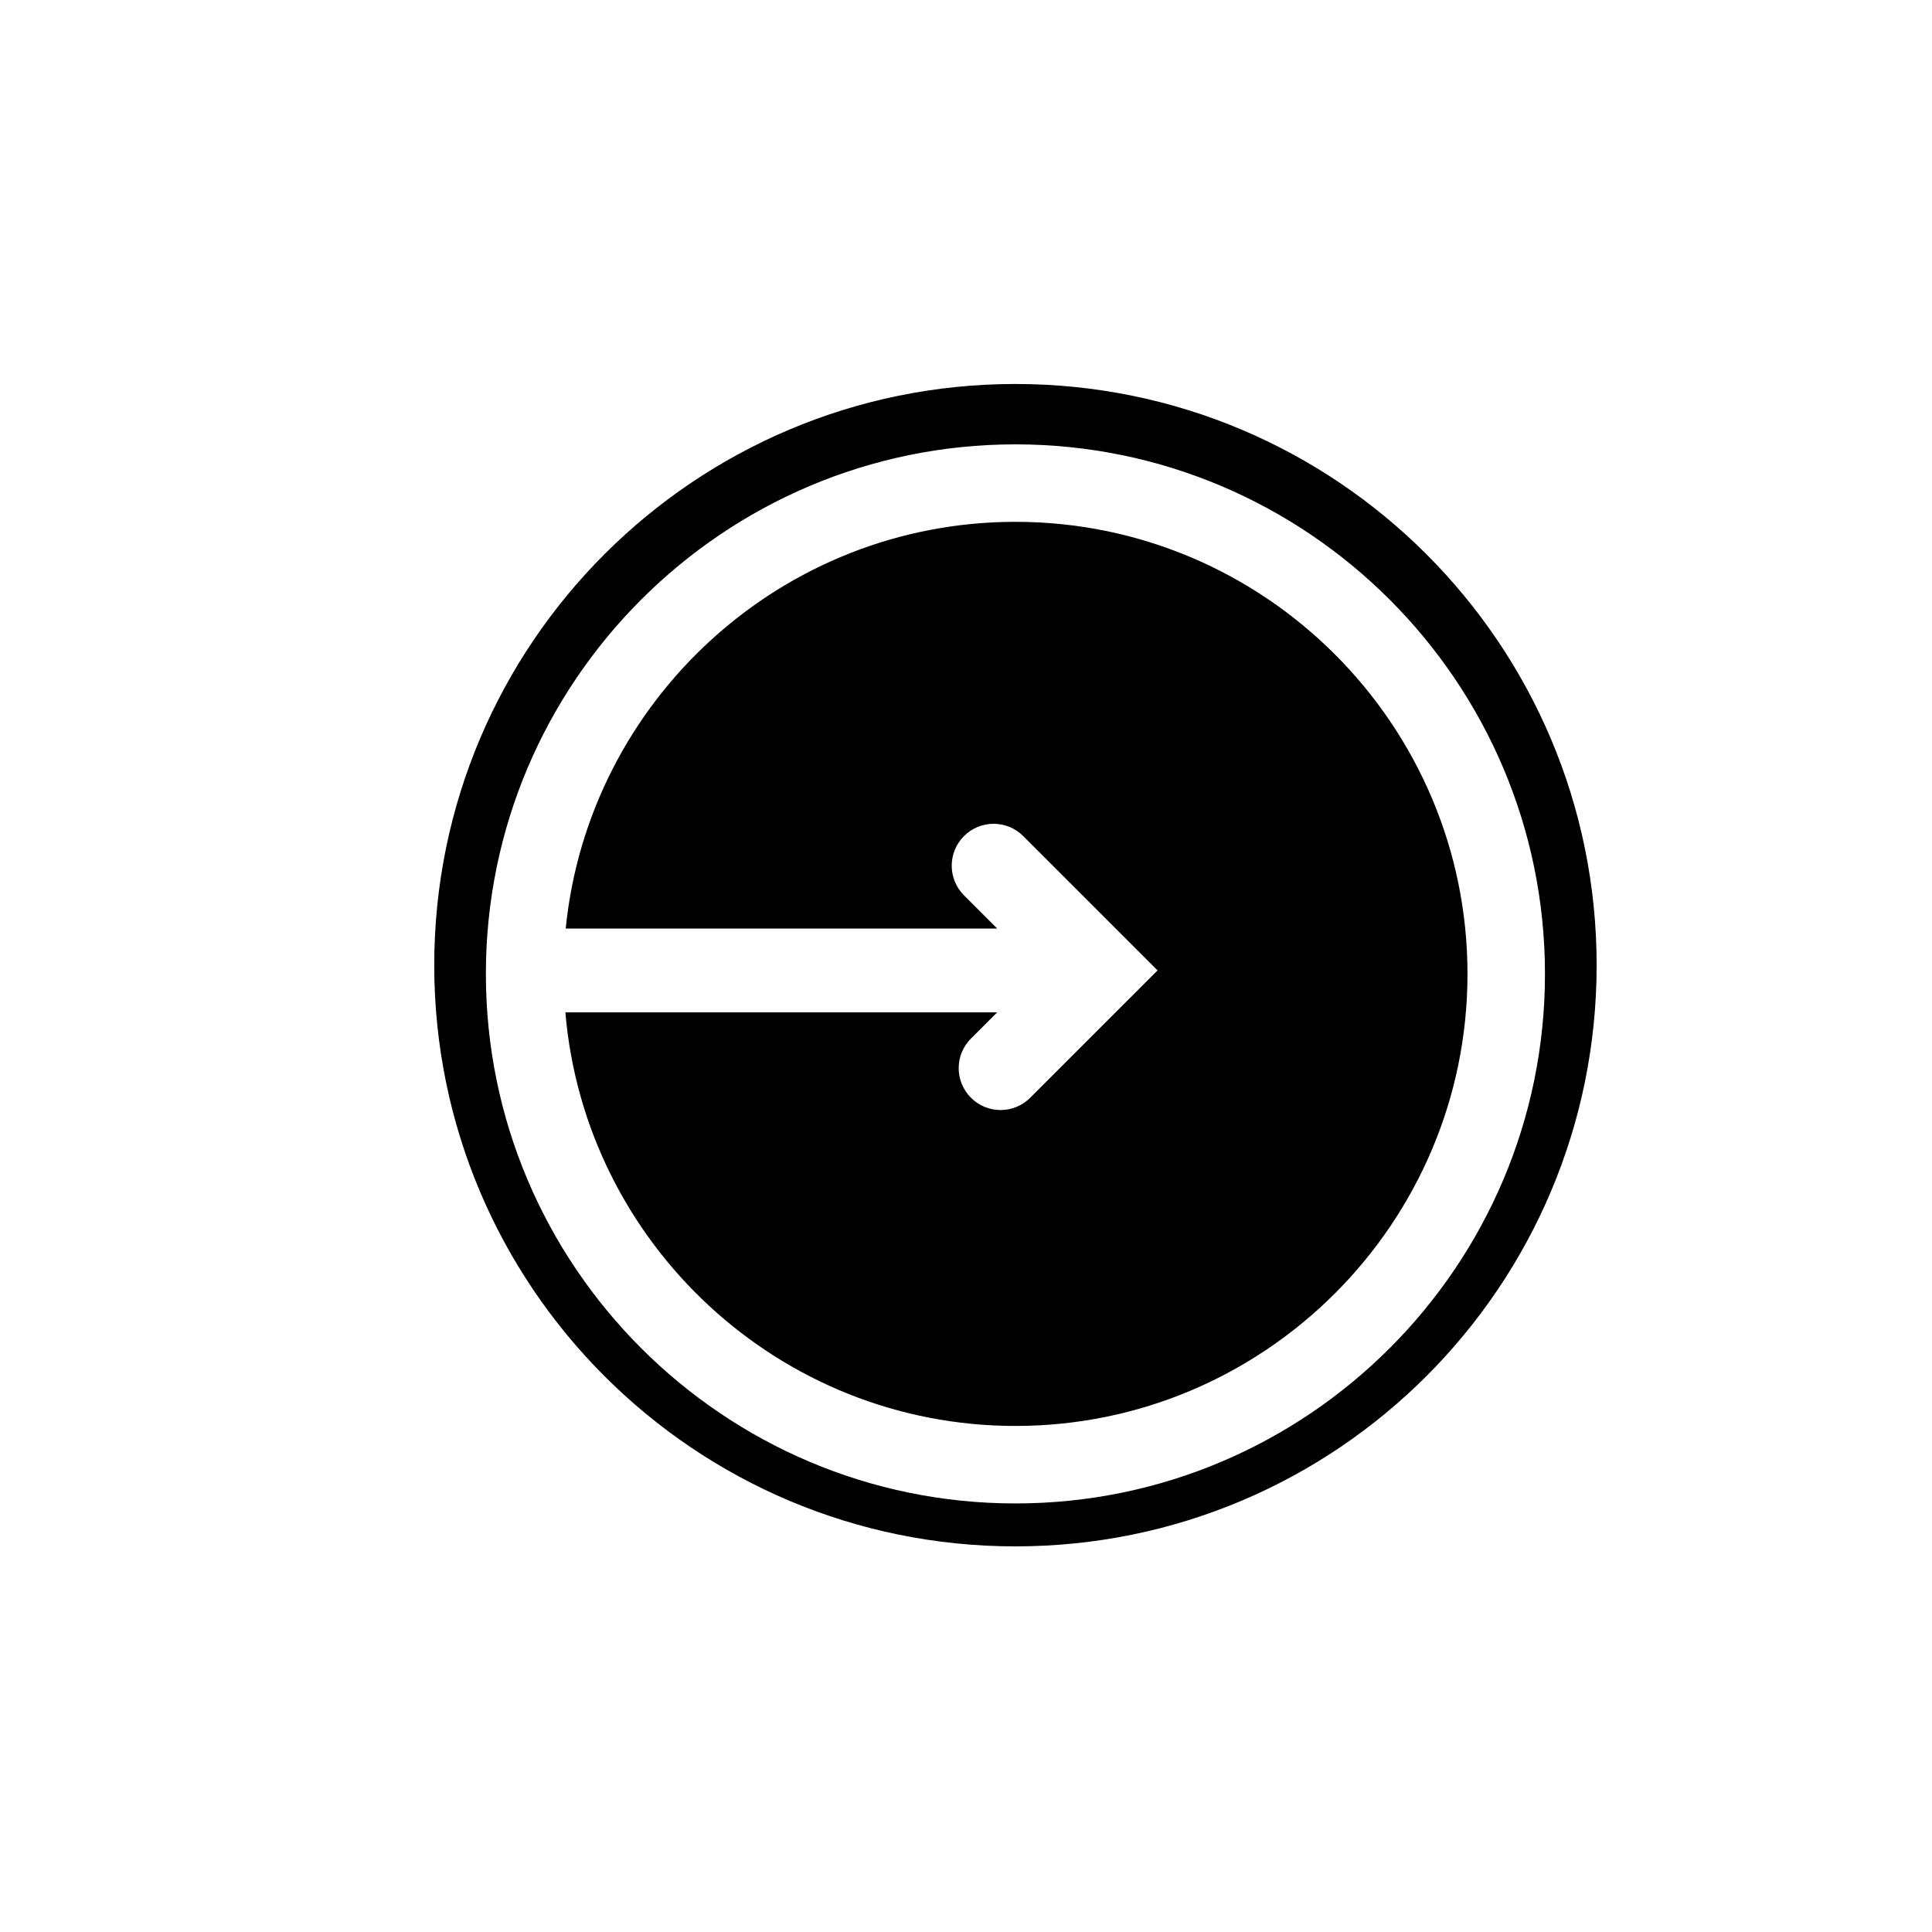
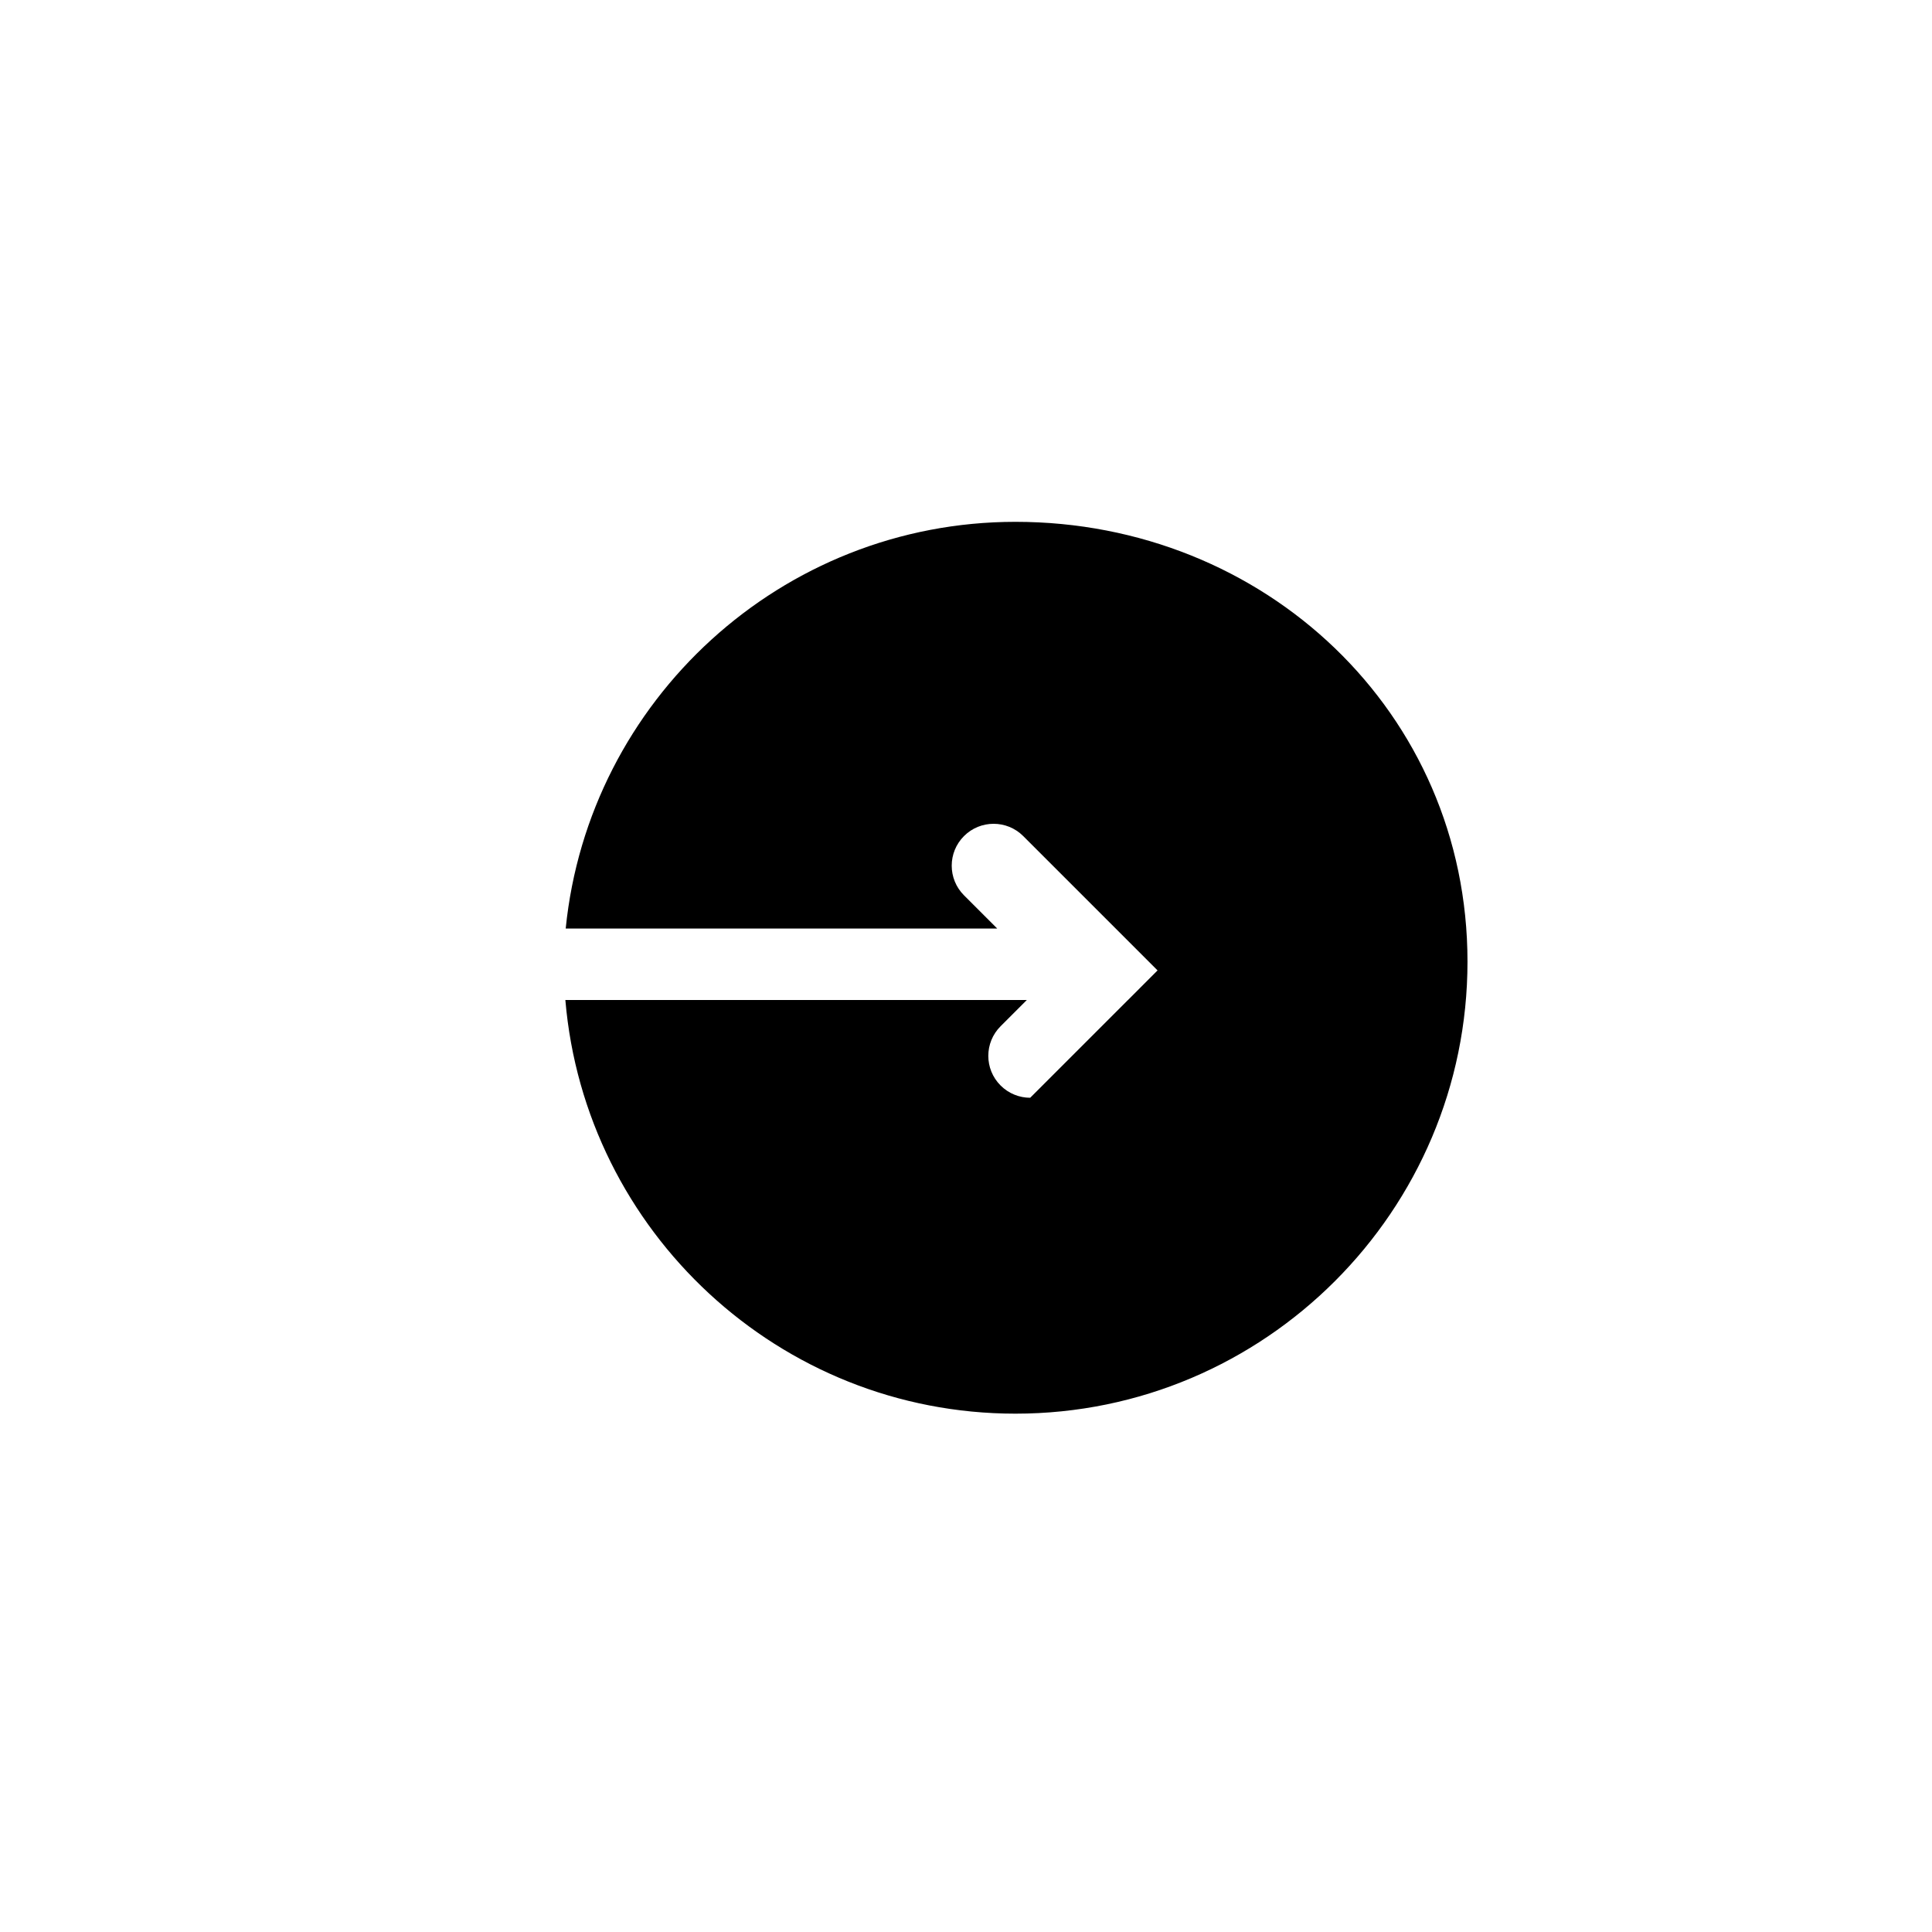
<svg xmlns="http://www.w3.org/2000/svg" version="1.1" id="Layer_1" x="0px" y="0px" width="100px" height="100px" viewBox="0 0 100 100" enable-background="new 0 0 100 100" xml:space="preserve">
  <g>
-     <path d="M52.559,19.875c-16.614,0-30.083,13.469-30.083,30.083c0,16.613,13.469,30.082,30.083,30.082s30.083-13.469,30.083-30.082   C82.641,33.343,69.172,19.875,52.559,19.875z M52.56,77.818c-15.113,0-27.411-12.296-27.411-27.409   C25.149,35.296,37.447,23,52.56,23s27.407,12.297,27.407,27.409C79.967,65.522,67.673,77.818,52.56,77.818z" />
-     <path d="M52.56,27.01c-12.109,0-22.098,9.248-23.279,21.05h22.334l-1.719-1.719c-0.847-0.848-0.847-2.219,0-3.066   c0.847-0.847,2.219-0.847,3.066,0l5.42,5.419c0,0,0.001,0.003,0.003,0.003l1.53,1.531l-1.53,1.532   c-0.001,0-0.003,0.001-0.003,0.001l-5.059,5.059c-0.424,0.424-0.977,0.636-1.533,0.636c-0.553,0-1.109-0.212-1.533-0.636   c-0.847-0.847-0.847-2.219,0-3.065l1.358-1.358H29.263c1.014,11.973,11.066,21.41,23.297,21.41   c12.901,0,23.397-10.496,23.397-23.397S65.461,27.01,52.56,27.01z" />
+     <path d="M52.56,27.01c-12.109,0-22.098,9.248-23.279,21.05h22.334l-1.719-1.719c-0.847-0.848-0.847-2.219,0-3.066   c0.847-0.847,2.219-0.847,3.066,0l5.42,5.419c0,0,0.001,0.003,0.003,0.003l1.53,1.531l-1.53,1.532   c-0.001,0-0.003,0.001-0.003,0.001l-5.059,5.059c-0.553,0-1.109-0.212-1.533-0.636   c-0.847-0.847-0.847-2.219,0-3.065l1.358-1.358H29.263c1.014,11.973,11.066,21.41,23.297,21.41   c12.901,0,23.397-10.496,23.397-23.397S65.461,27.01,52.56,27.01z" />
  </g>
</svg>